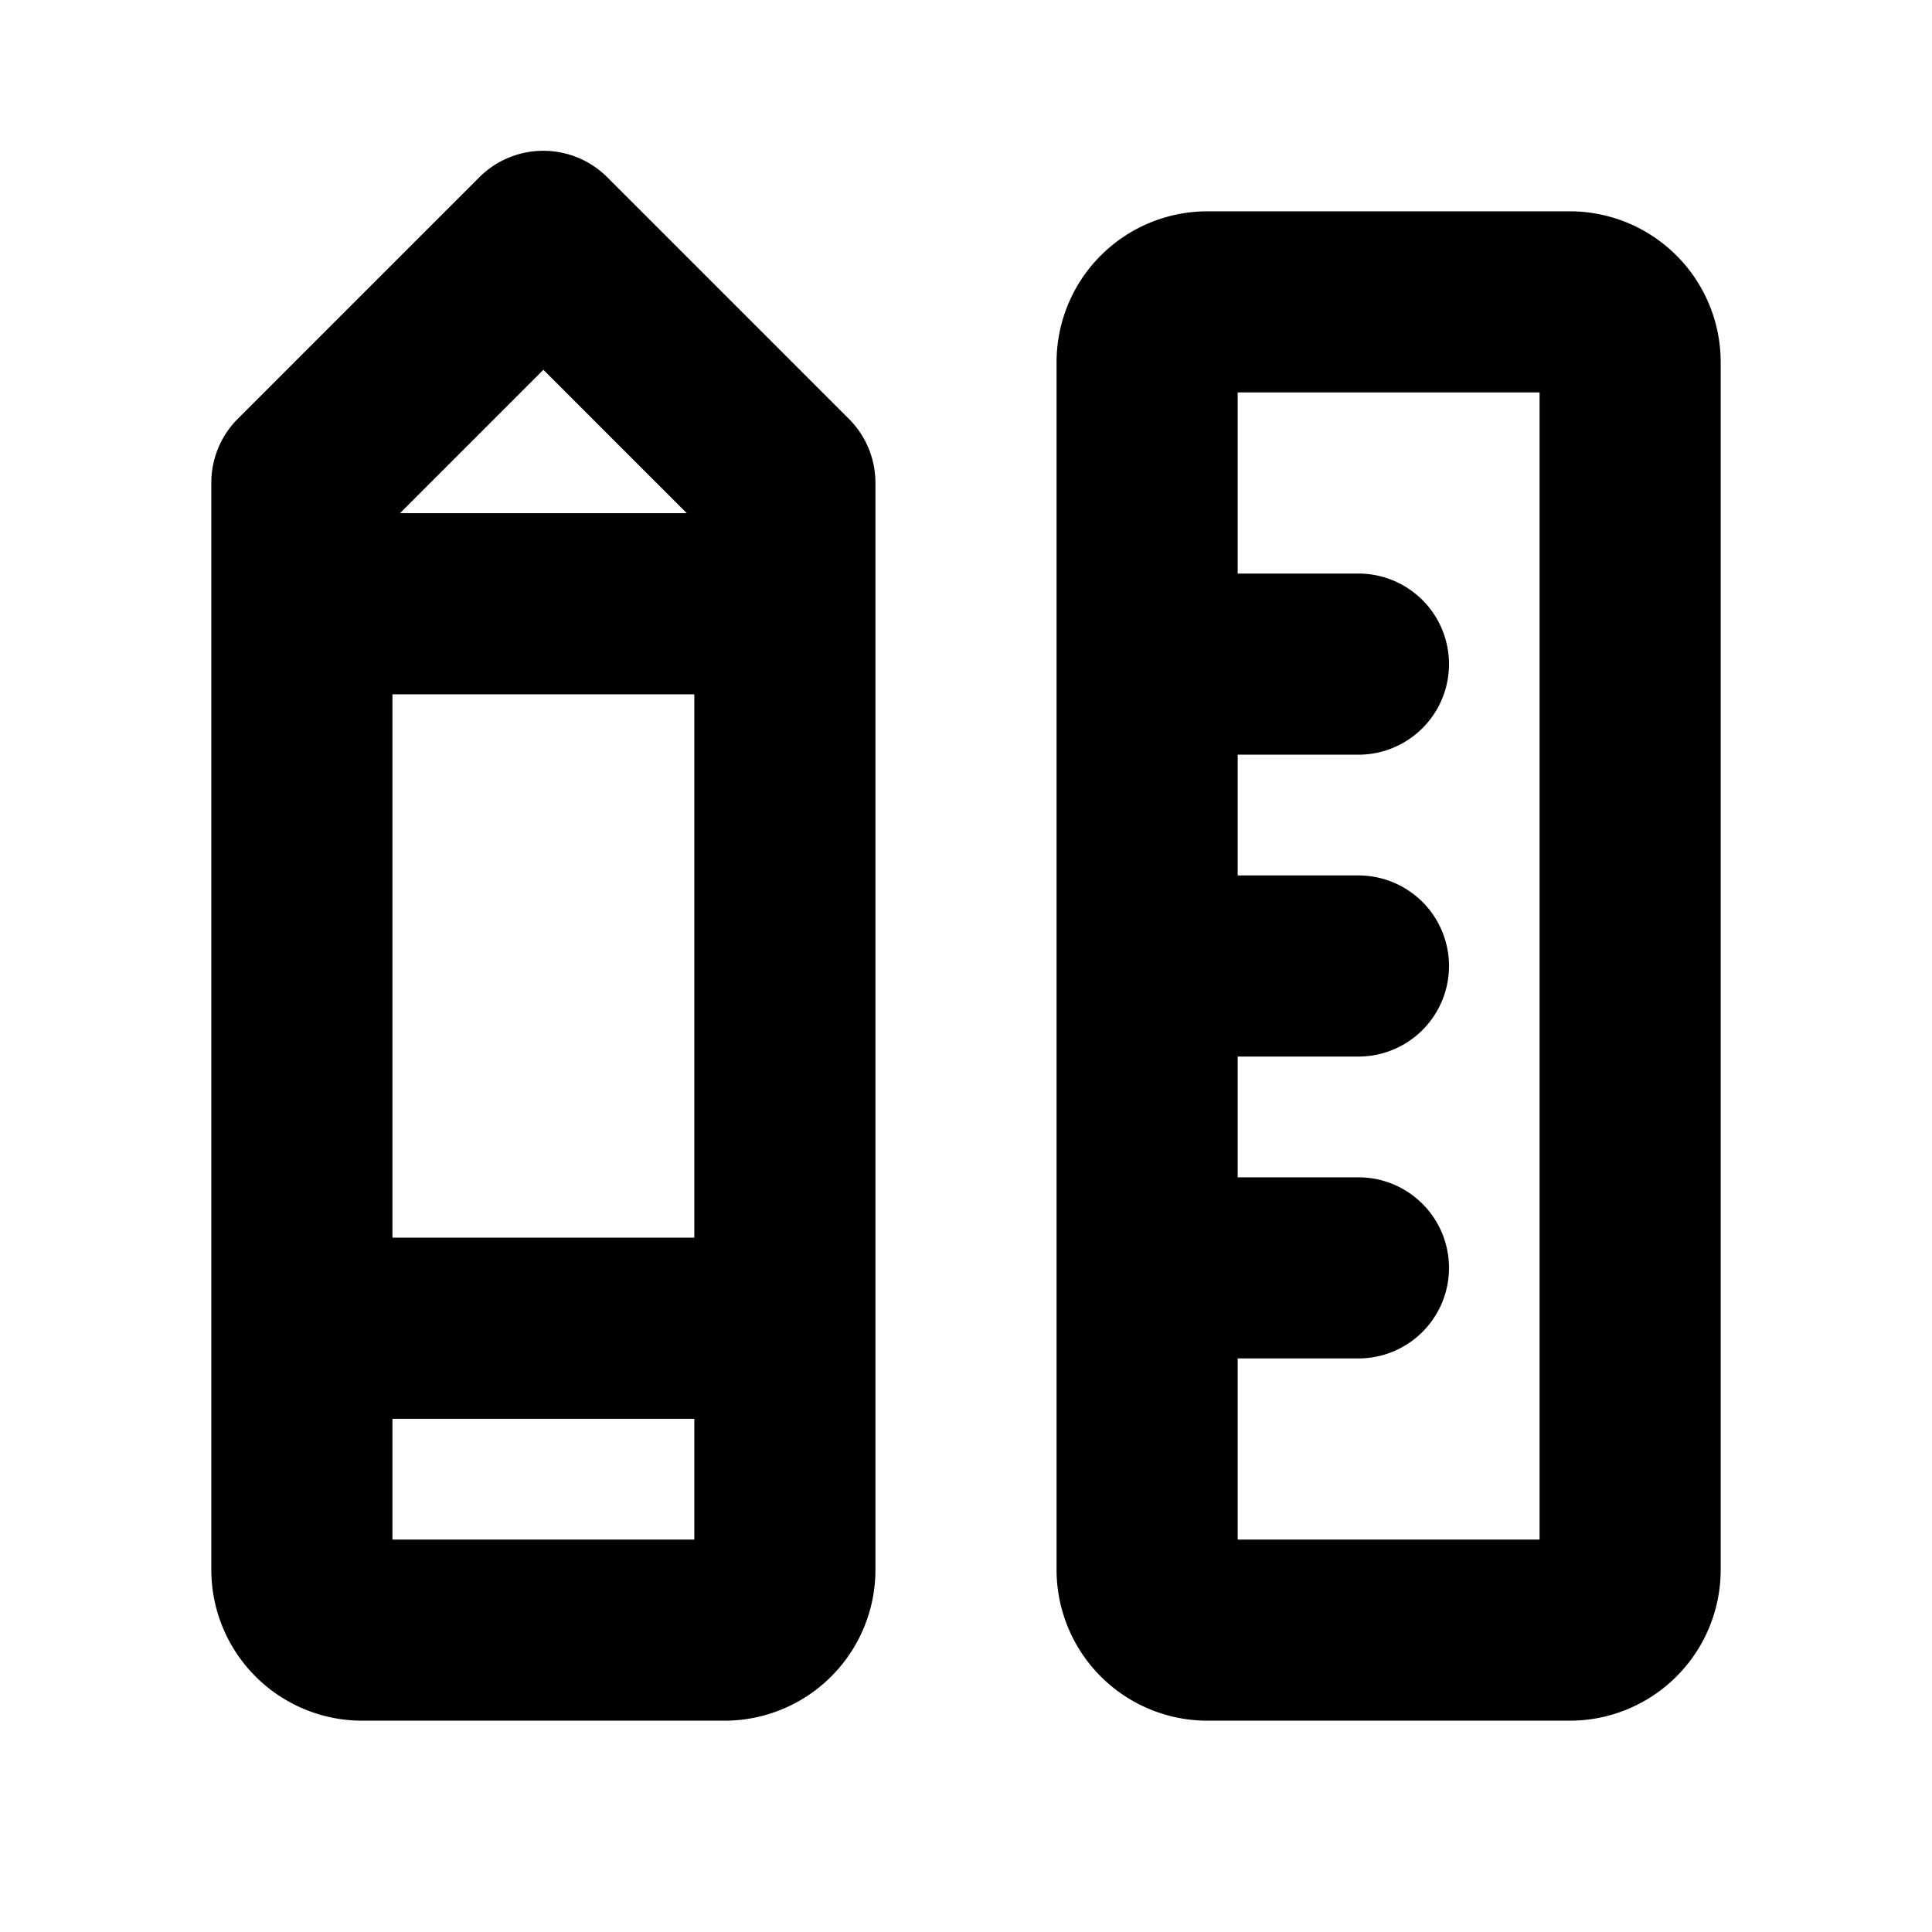
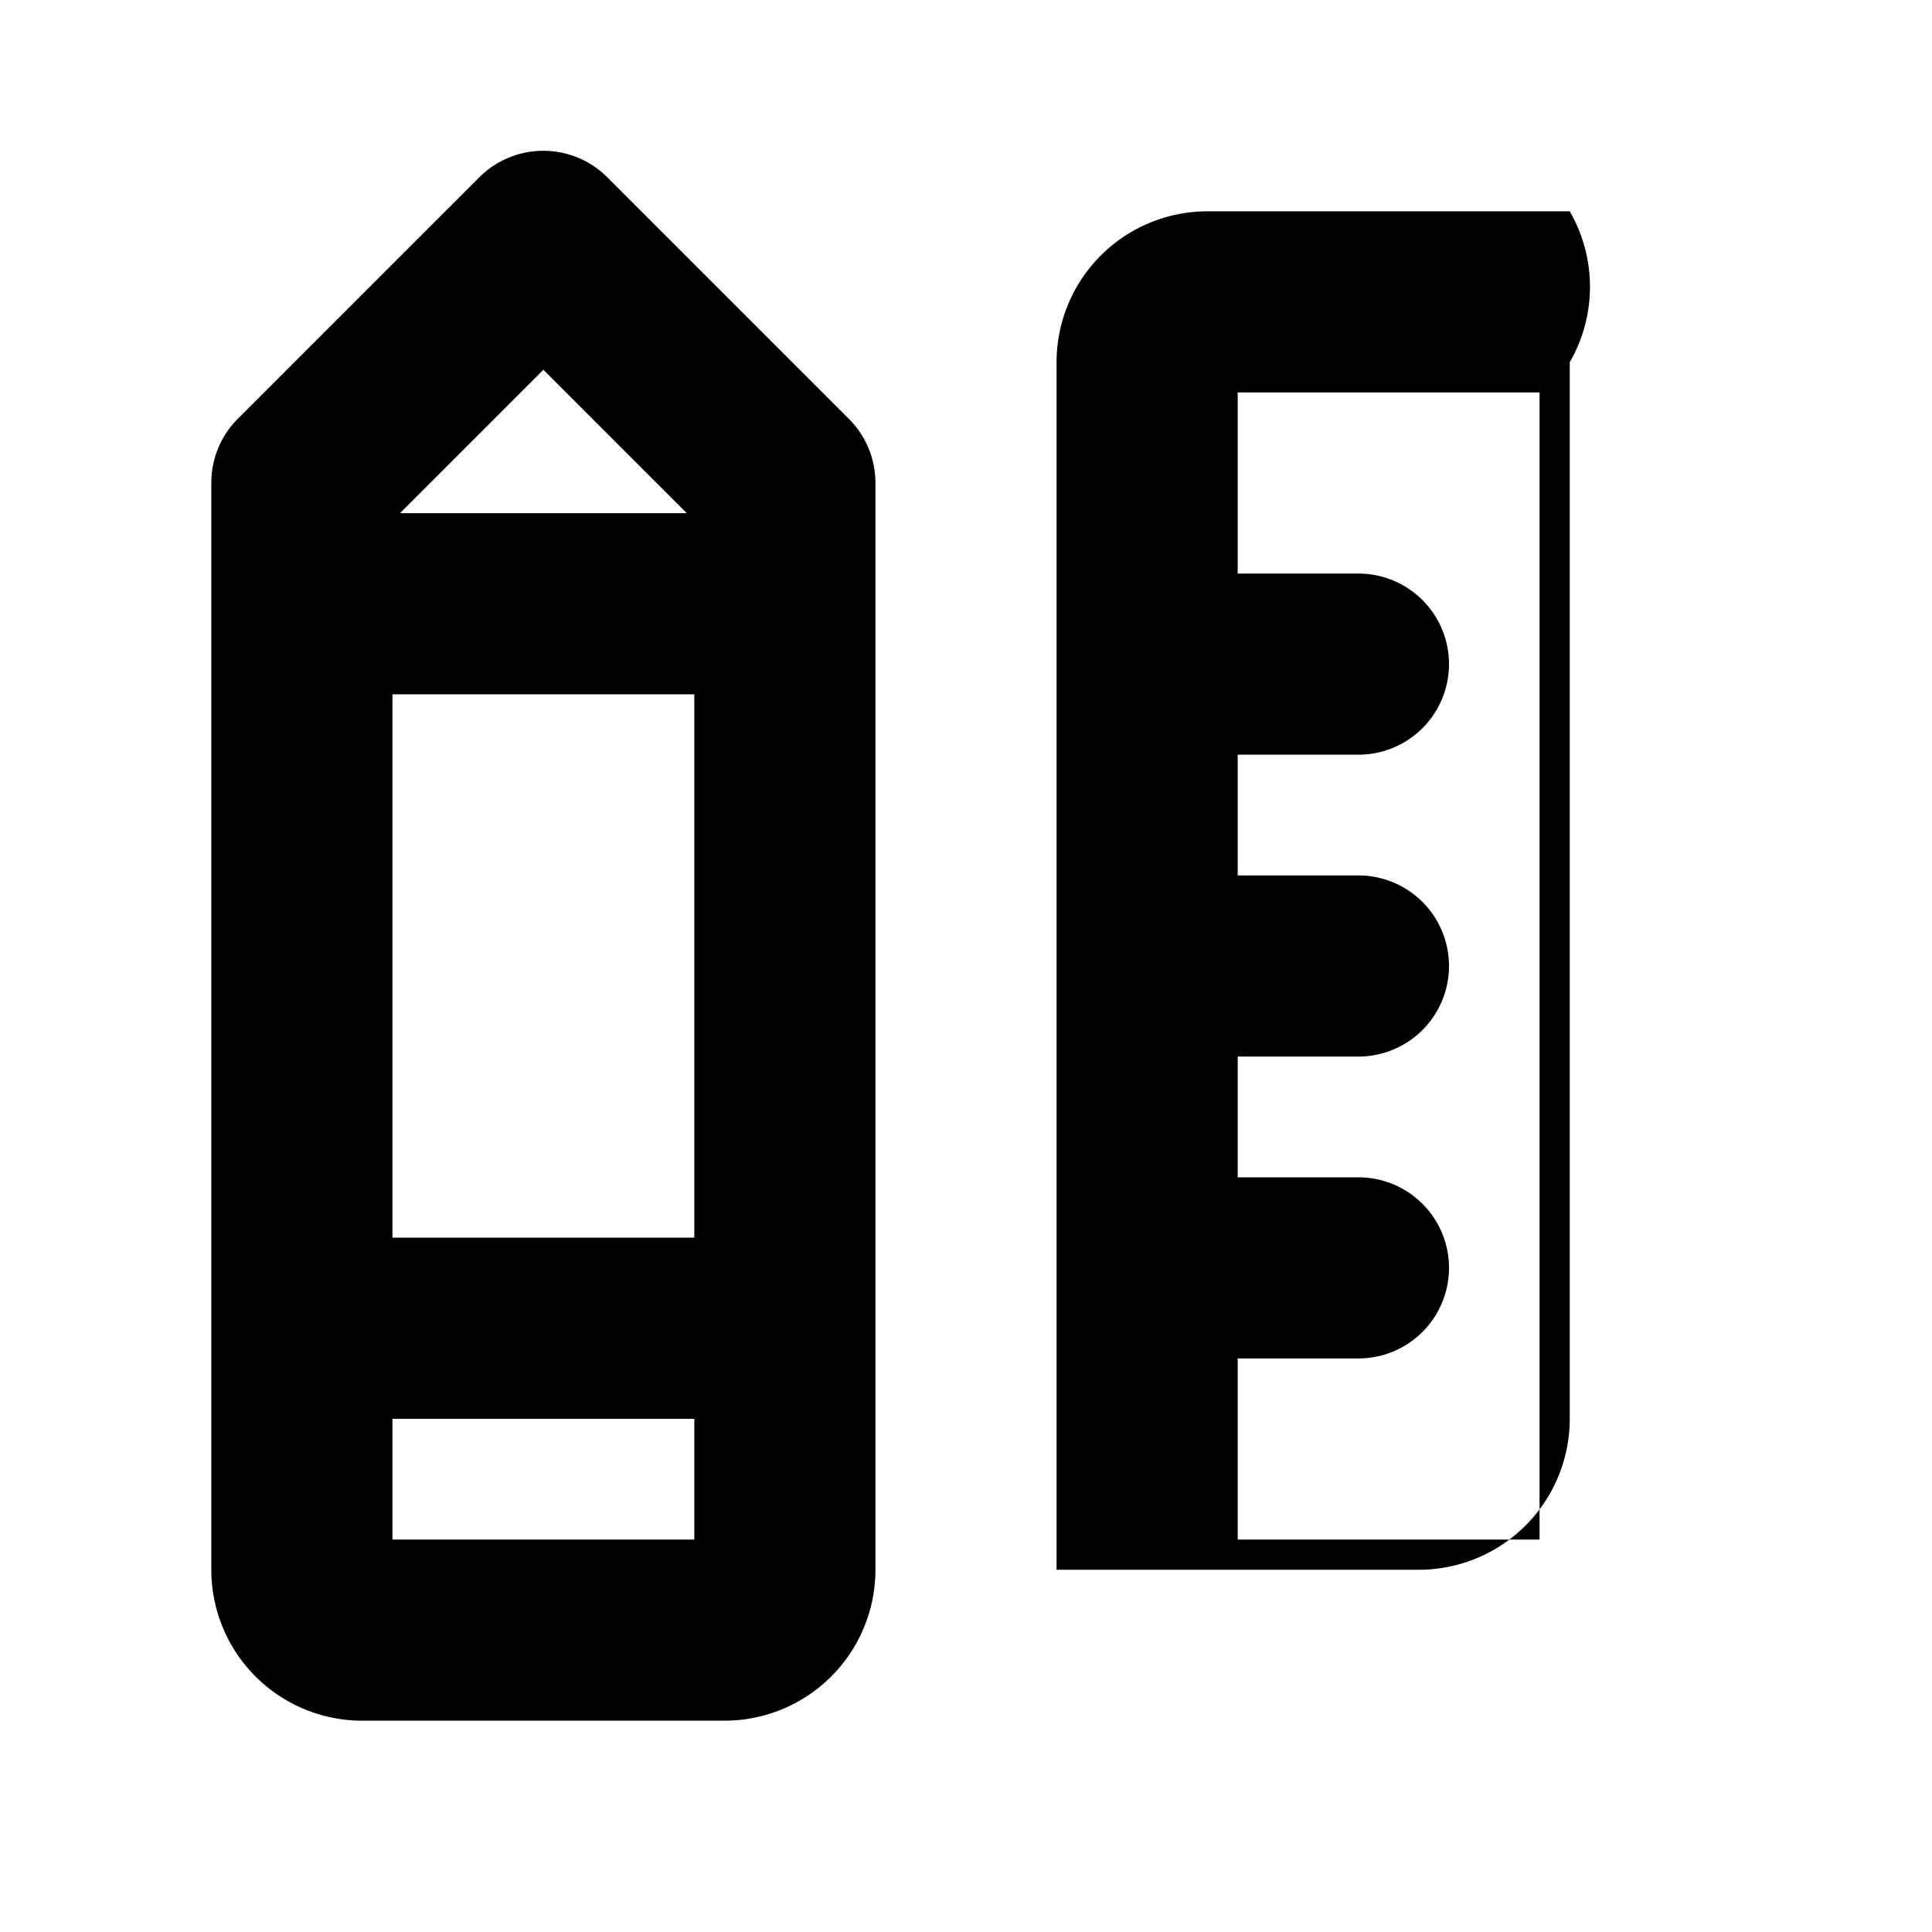
<svg xmlns="http://www.w3.org/2000/svg" viewBox="0 0 256 256" fill="currentColor">
-   <path d="M208,28H160a20,20,0,0,0-20,20V208a20,20,0,0,0,20,20h48a20,20,0,0,0,20-20V48A20,20,0,0,0,208,28Zm-4,176H164V180h16a12,12,0,0,0,0-24H164V140h16a12,12,0,0,0,0-24H164V100h16a12,12,0,0,0,0-24H164V52h40ZM80.49,23.51a12,12,0,0,0-17,0l-32,32A12,12,0,0,0,28,64V208a20,20,0,0,0,20,20H96a20,20,0,0,0,20-20V64a12,12,0,0,0-3.51-8.49ZM52,92H92v72H52ZM72,49,91,68H53ZM52,204V188H92v16Z" />
+   <path d="M208,28H160a20,20,0,0,0-20,20V208h48a20,20,0,0,0,20-20V48A20,20,0,0,0,208,28Zm-4,176H164V180h16a12,12,0,0,0,0-24H164V140h16a12,12,0,0,0,0-24H164V100h16a12,12,0,0,0,0-24H164V52h40ZM80.49,23.51a12,12,0,0,0-17,0l-32,32A12,12,0,0,0,28,64V208a20,20,0,0,0,20,20H96a20,20,0,0,0,20-20V64a12,12,0,0,0-3.51-8.49ZM52,92H92v72H52ZM72,49,91,68H53ZM52,204V188H92v16Z" />
</svg>